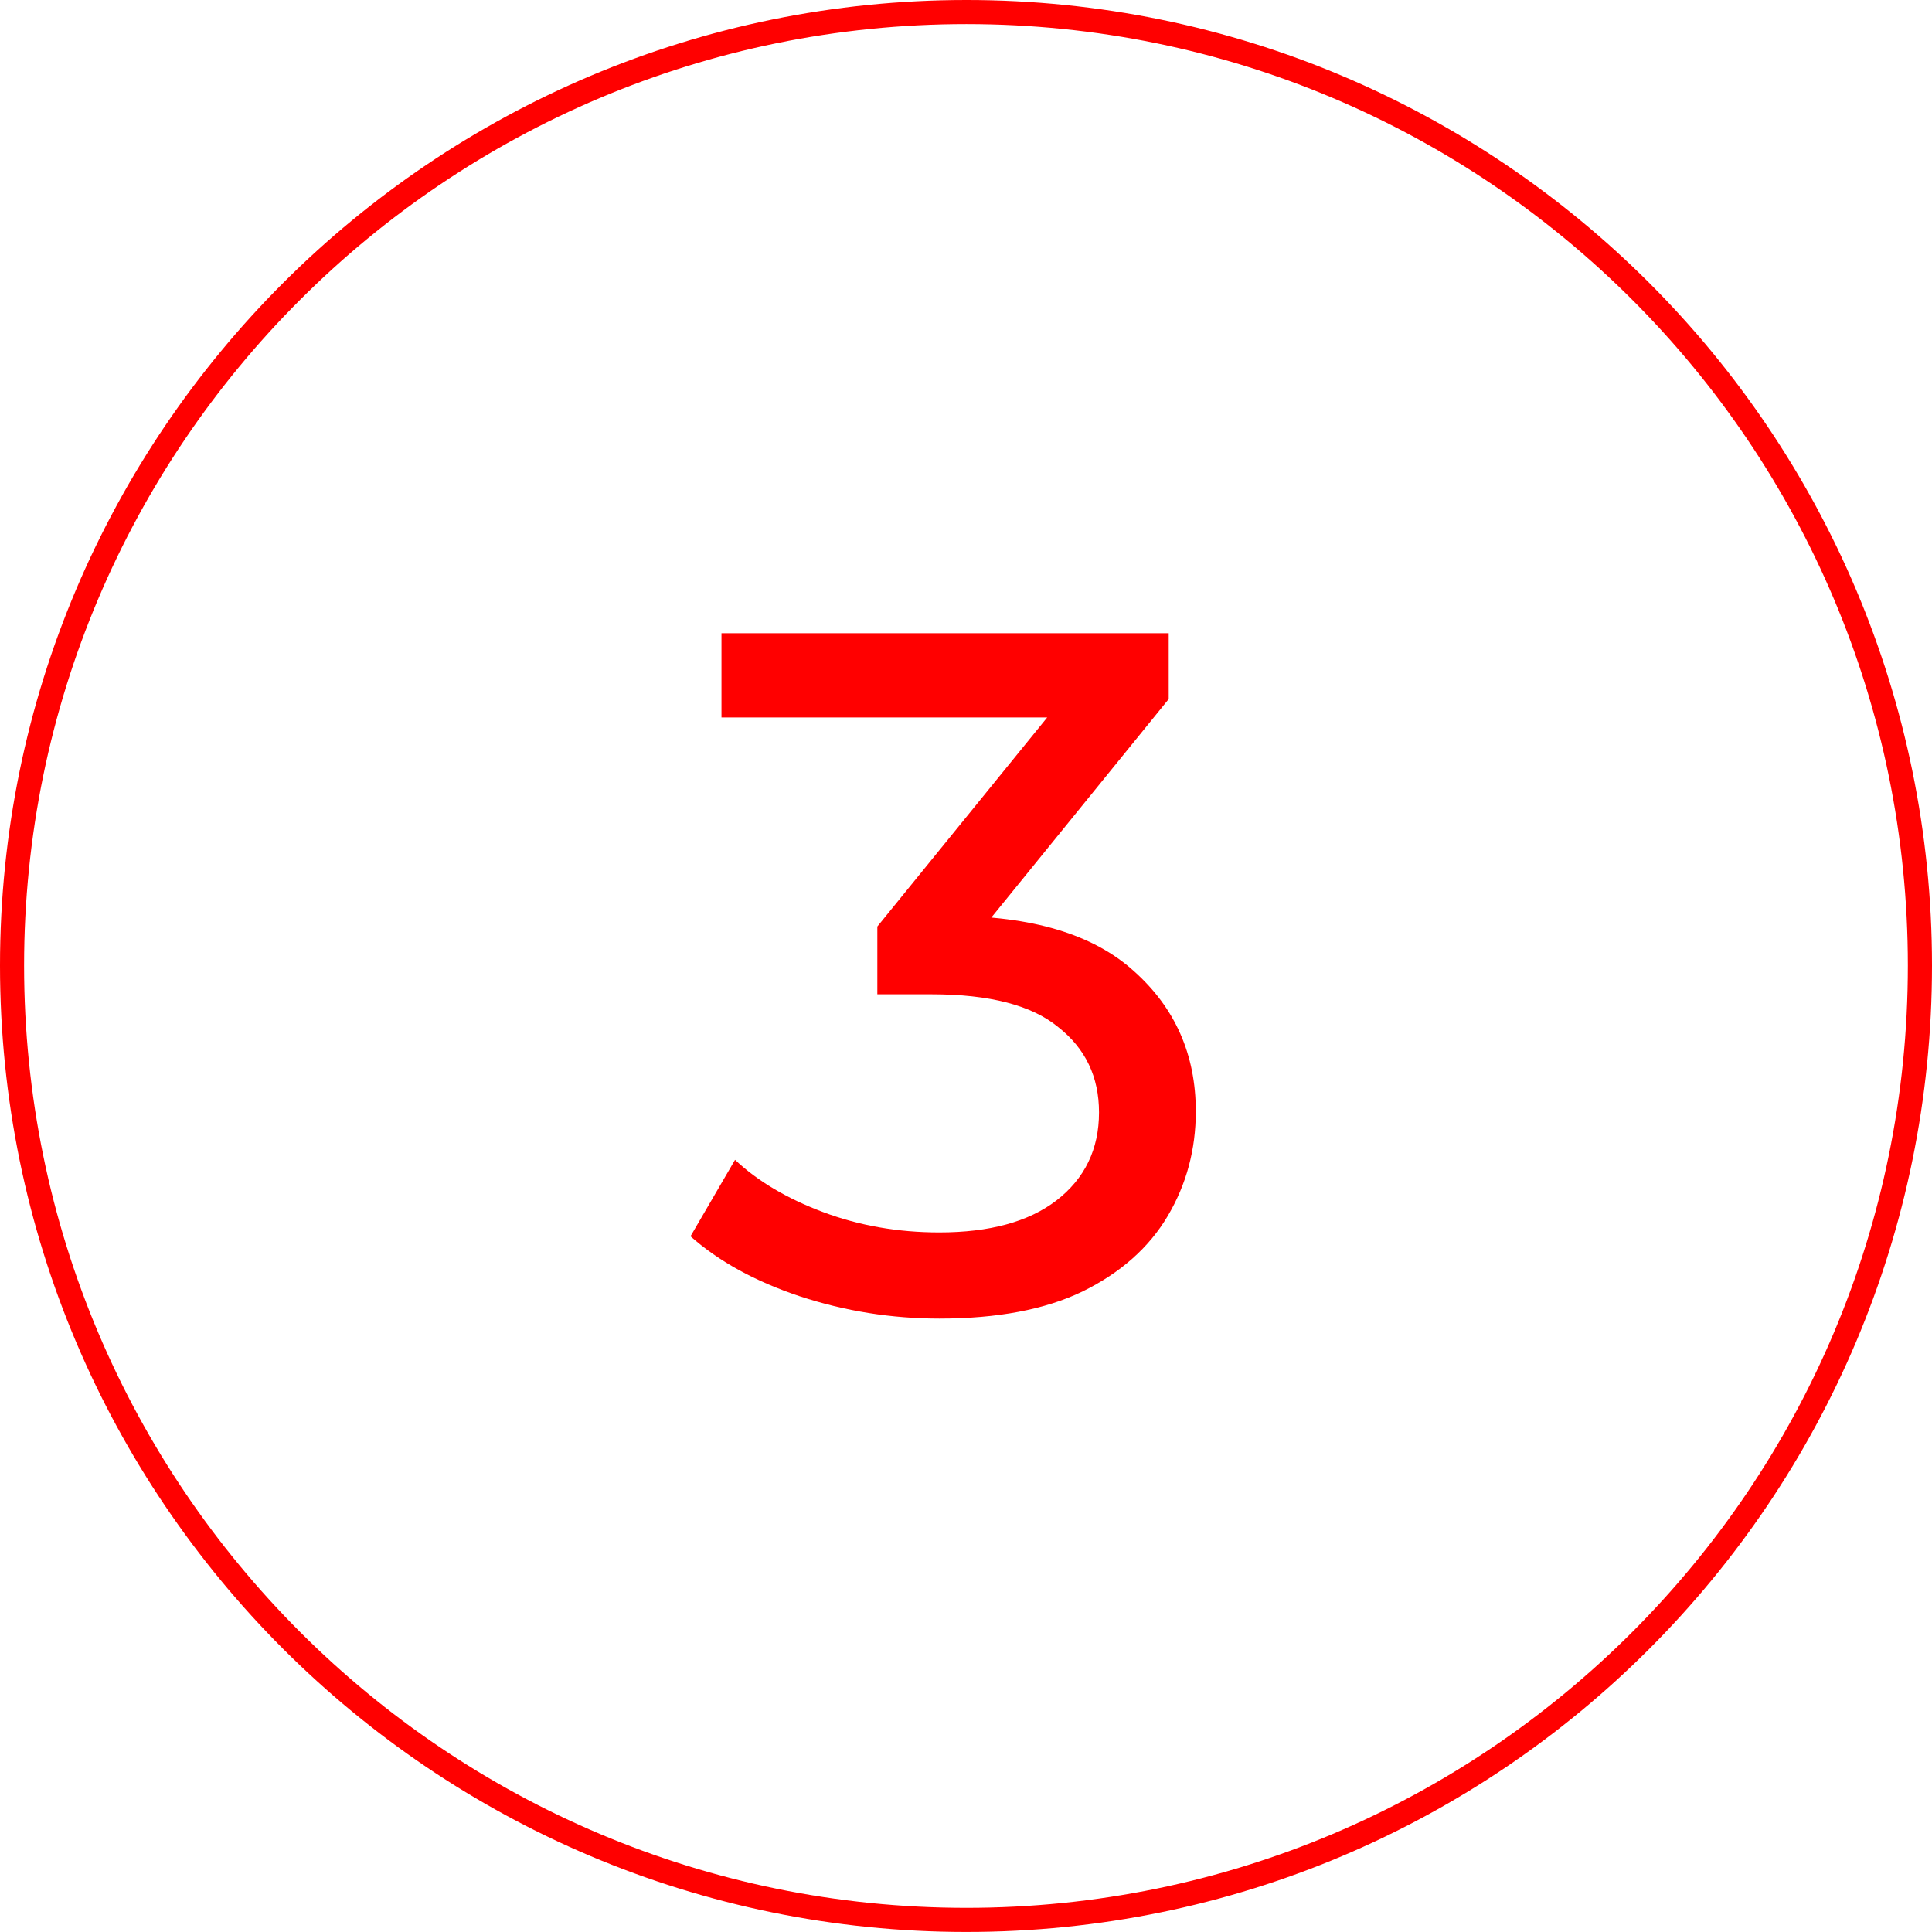
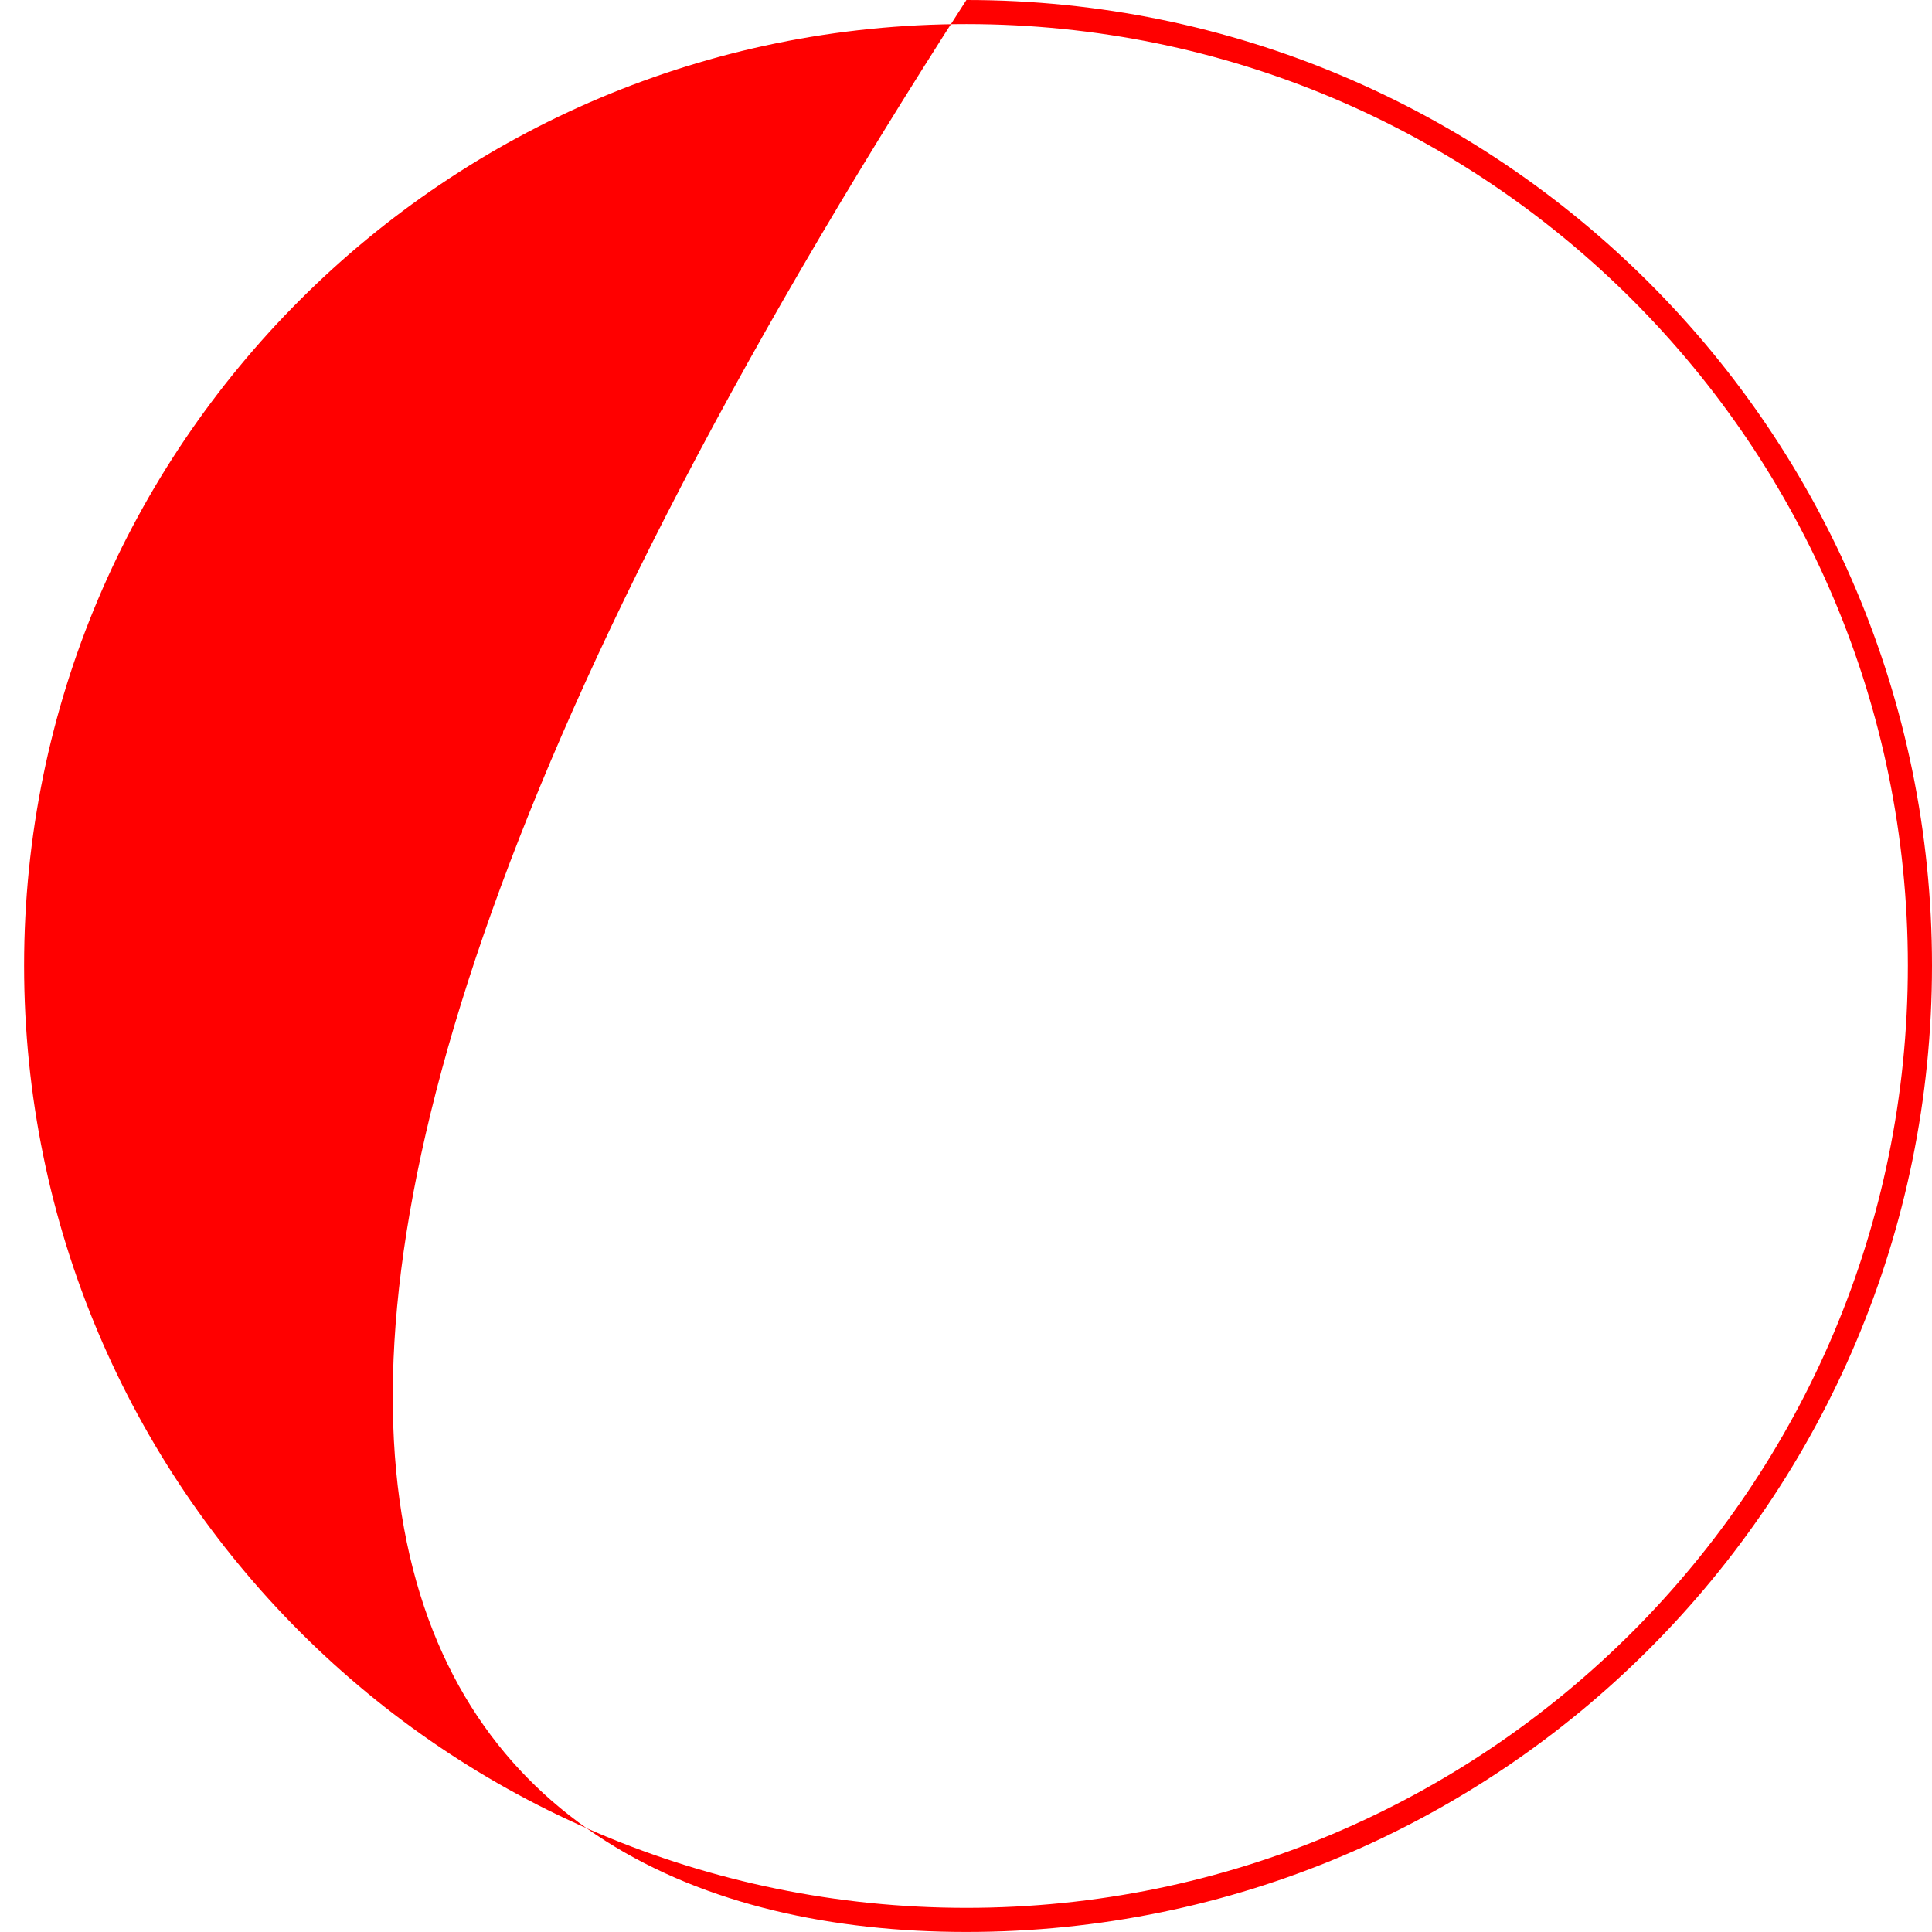
<svg xmlns="http://www.w3.org/2000/svg" width="384" height="384" viewBox="0 0 384 384" fill="none">
-   <path fill-rule="evenodd" clip-rule="evenodd" d="M192.081 0C86.105 0 0 85.925 0 191.91C0 298.058 86.105 383.991 192.081 383.991C298.058 383.991 384 298.058 384 191.91C384 85.934 298.066 0 192.081 0ZM192.081 4.786C295.467 4.786 379.203 88.516 379.203 191.908C379.203 295.473 295.467 379.201 192.081 379.201C88.696 379.201 4.788 295.465 4.788 191.908C4.788 88.523 88.688 4.786 192.081 4.786Z" fill="#FF0000" />
-   <path d="M186.69 262.078C177.198 262.078 167.963 260.603 158.985 257.653C150.134 254.703 142.887 250.726 137.244 245.724L146.094 230.525C150.583 234.757 156.419 238.221 163.602 240.914C170.785 243.608 178.481 244.954 186.69 244.954C196.695 244.954 204.455 242.838 209.97 238.605C215.614 234.244 218.436 228.408 218.436 221.097C218.436 214.043 215.742 208.399 210.355 204.166C205.096 199.805 196.695 197.625 185.151 197.625H174.377V184.157L214.395 134.903L217.089 142.599H143.4V125.86H232.288V138.943L192.462 188.005L182.457 182.04H188.806C205.096 182.04 217.281 185.696 225.362 193.007C233.571 200.318 237.675 209.617 237.675 220.905C237.675 228.472 235.816 235.399 232.096 241.684C228.376 247.969 222.733 252.971 215.165 256.691C207.725 260.282 198.234 262.078 186.69 262.078Z" fill="#FF0000" />
+   <path fill-rule="evenodd" clip-rule="evenodd" d="M192.081 0C0 298.058 86.105 383.991 192.081 383.991C298.058 383.991 384 298.058 384 191.91C384 85.934 298.066 0 192.081 0ZM192.081 4.786C295.467 4.786 379.203 88.516 379.203 191.908C379.203 295.473 295.467 379.201 192.081 379.201C88.696 379.201 4.788 295.465 4.788 191.908C4.788 88.523 88.688 4.786 192.081 4.786Z" fill="#FF0000" />
</svg>